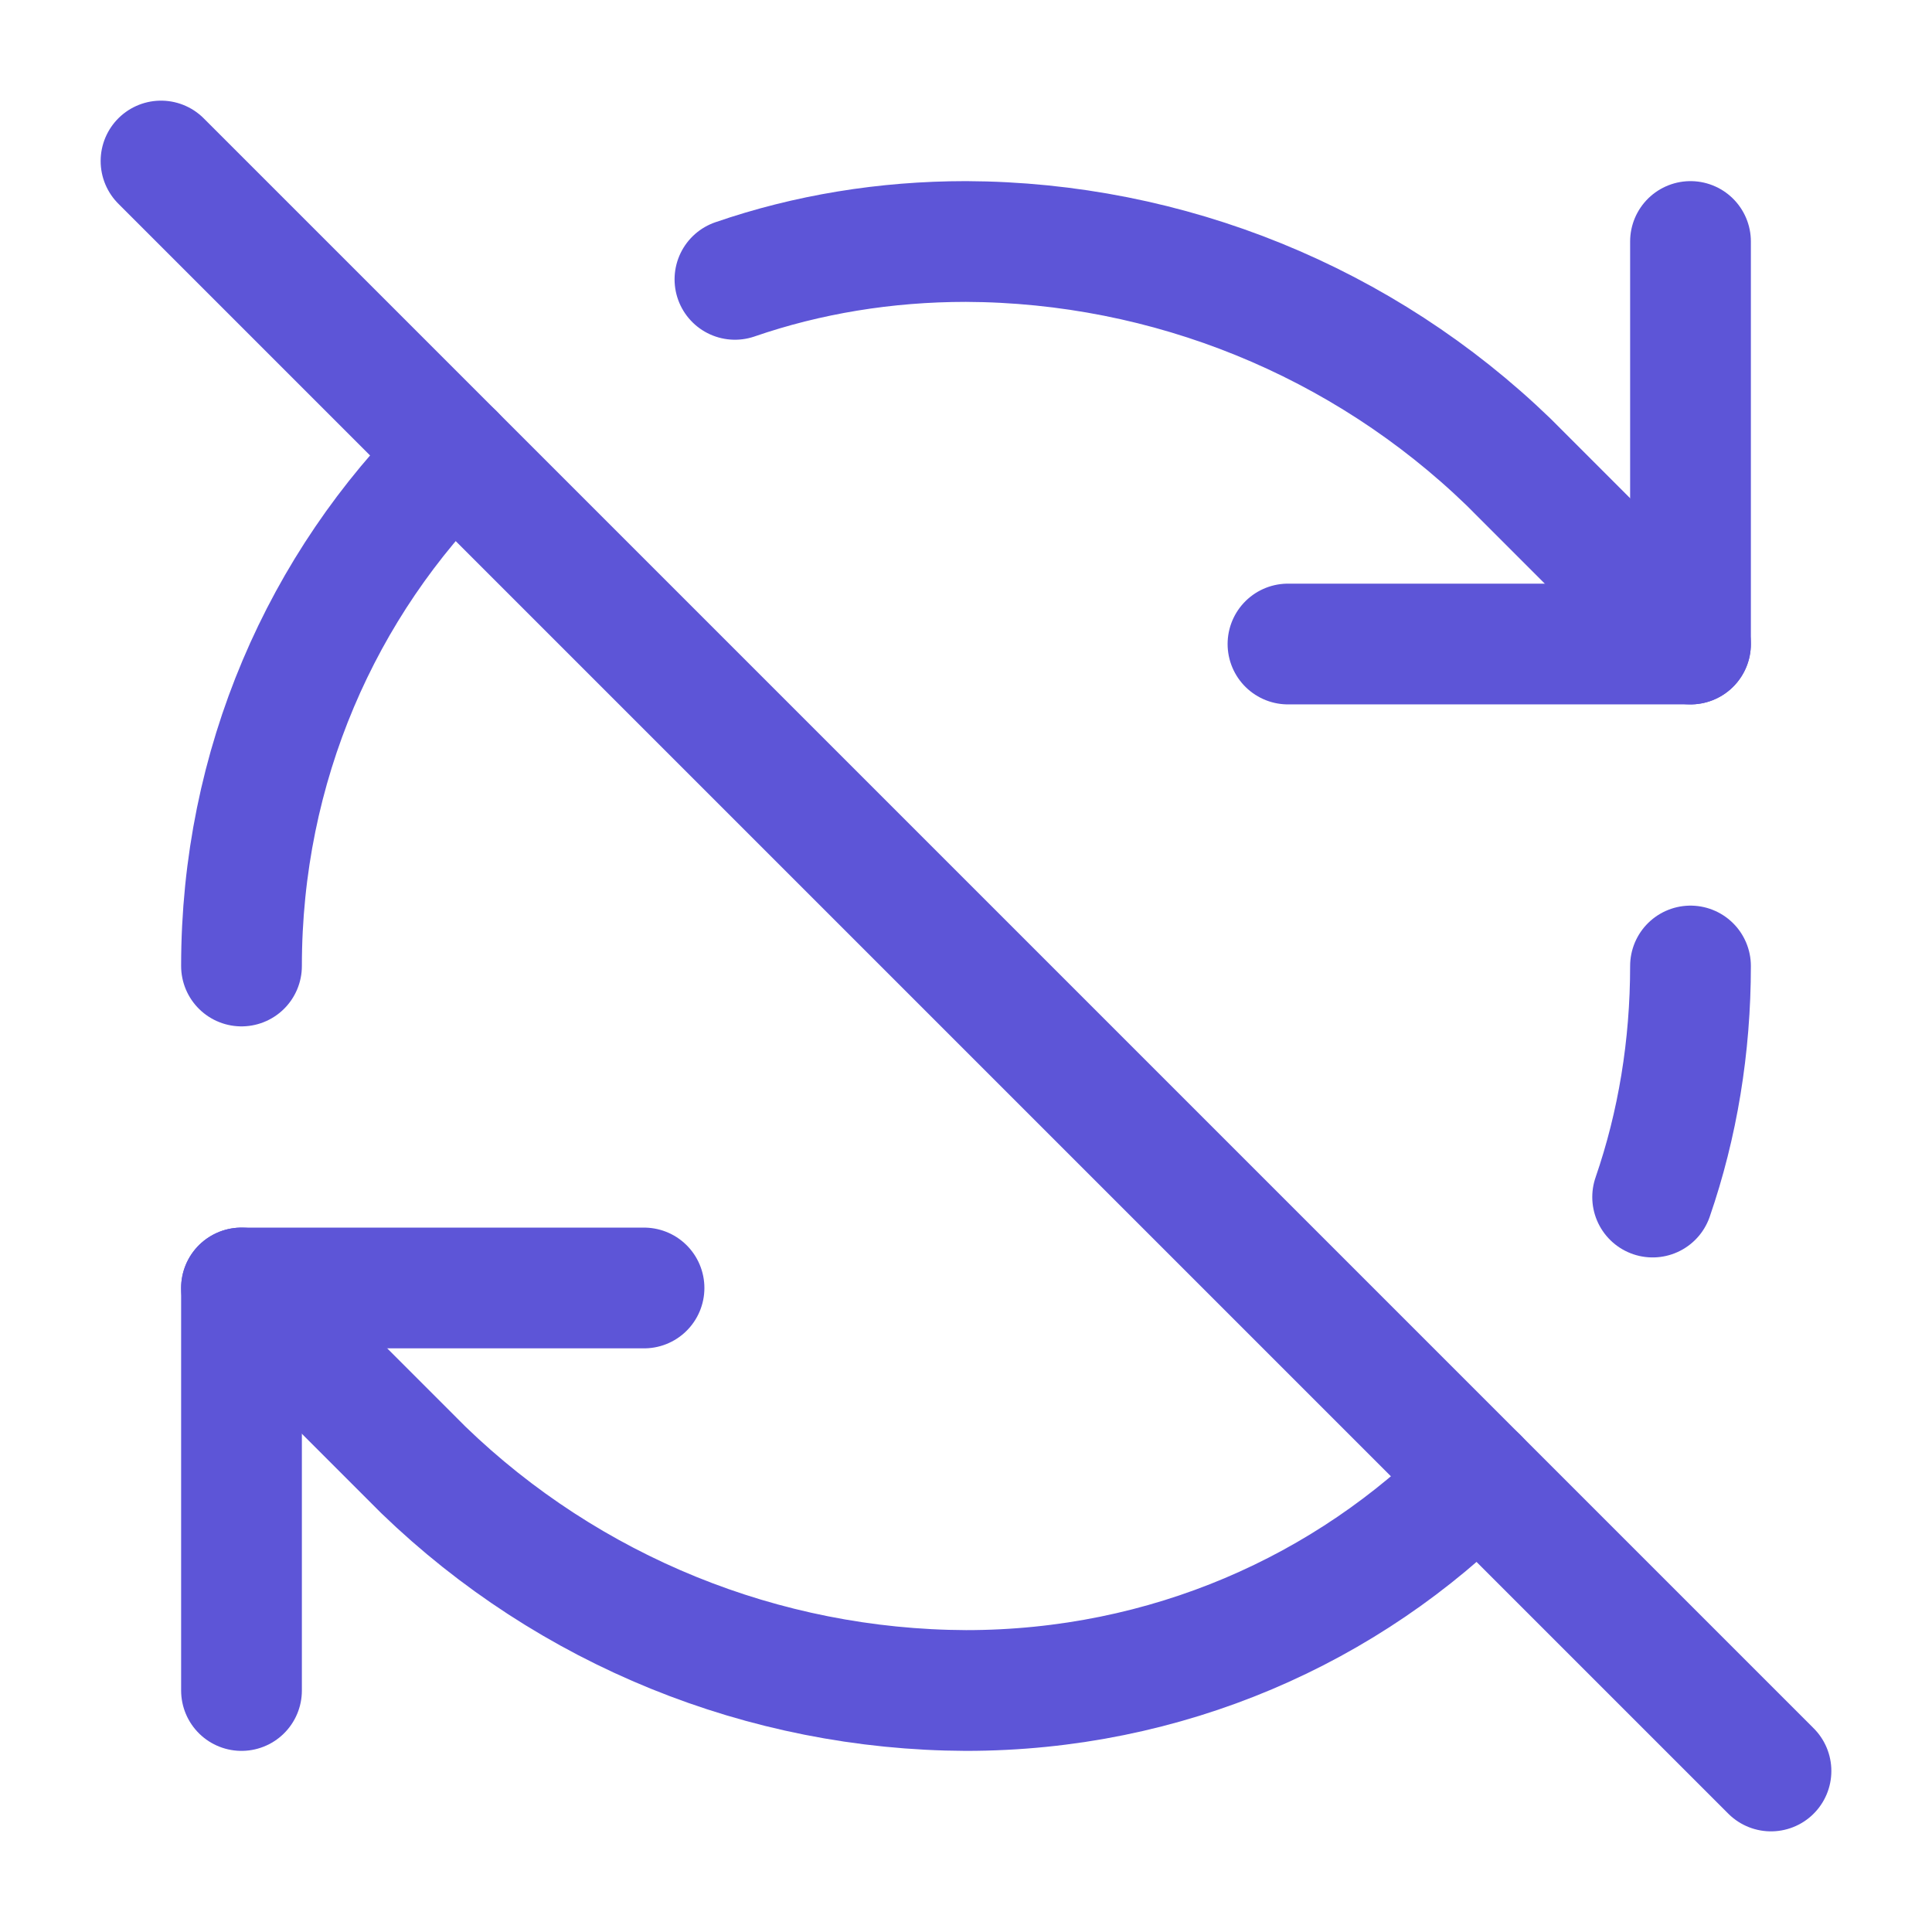
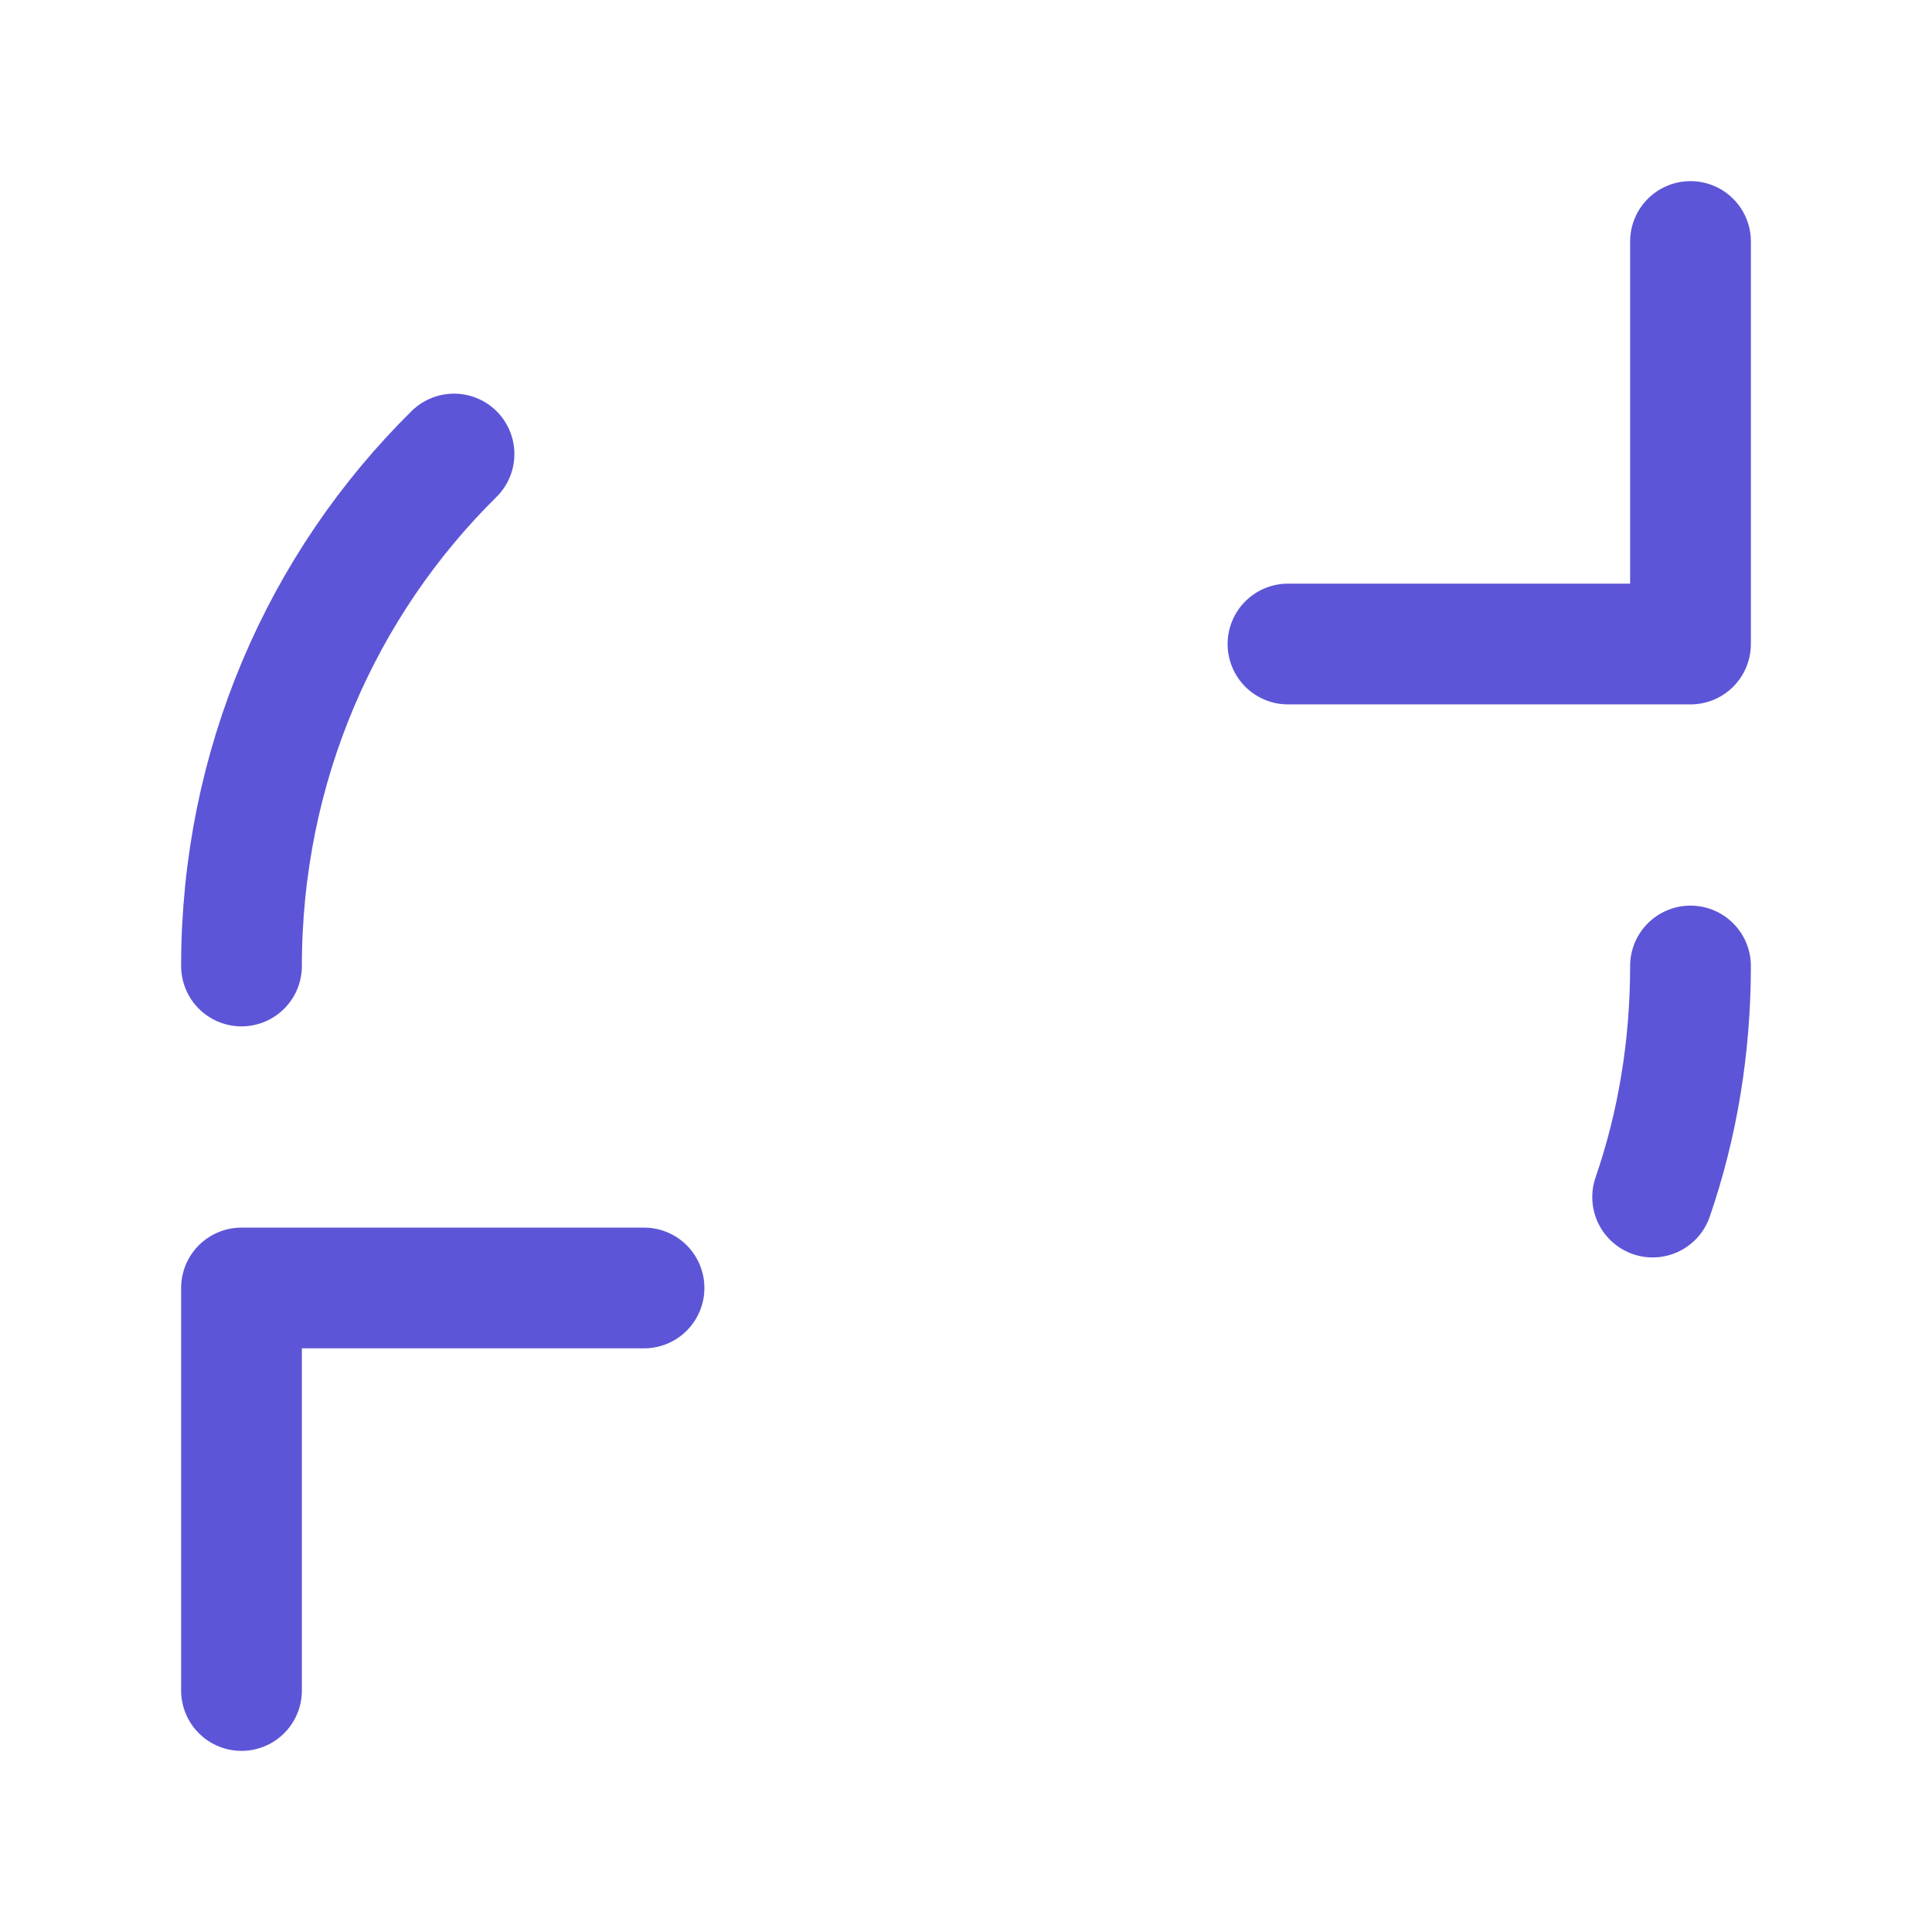
<svg xmlns="http://www.w3.org/2000/svg" width="32" height="32" viewBox="0 0 32 32" fill="none">
-   <path d="M28 10.667L24.987 7.653C22.575 5.322 19.355 4.013 16 4C14.667 4 13.373 4.213 12.173 4.627" stroke="#5D55D7" stroke-width="2" stroke-linecap="round" stroke-linejoin="round" />
  <path d="M10.667 21.333H4V28" stroke="#5D55D7" stroke-width="2" stroke-linecap="round" stroke-linejoin="round" />
  <path d="M4 16C4 12.68 5.333 9.68 7.52 7.52" stroke="#5D55D7" stroke-width="2" stroke-linecap="round" stroke-linejoin="round" />
-   <path d="M4 21.333L7.013 24.347C9.425 26.678 12.645 27.987 16 28C19.32 28 22.32 26.667 24.48 24.48" stroke="#5D55D7" stroke-width="2" stroke-linecap="round" stroke-linejoin="round" />
  <path d="M28 16C28 17.333 27.787 18.627 27.373 19.827" stroke="#5D55D7" stroke-width="2" stroke-linecap="round" stroke-linejoin="round" />
  <path d="M28 4V10.667H21.333" stroke="#5D55D7" stroke-width="2" stroke-linecap="round" stroke-linejoin="round" />
-   <path d="M29.333 29.333L2.667 2.667" stroke="#5D55D7" stroke-width="2" stroke-linecap="round" stroke-linejoin="round" />
</svg>